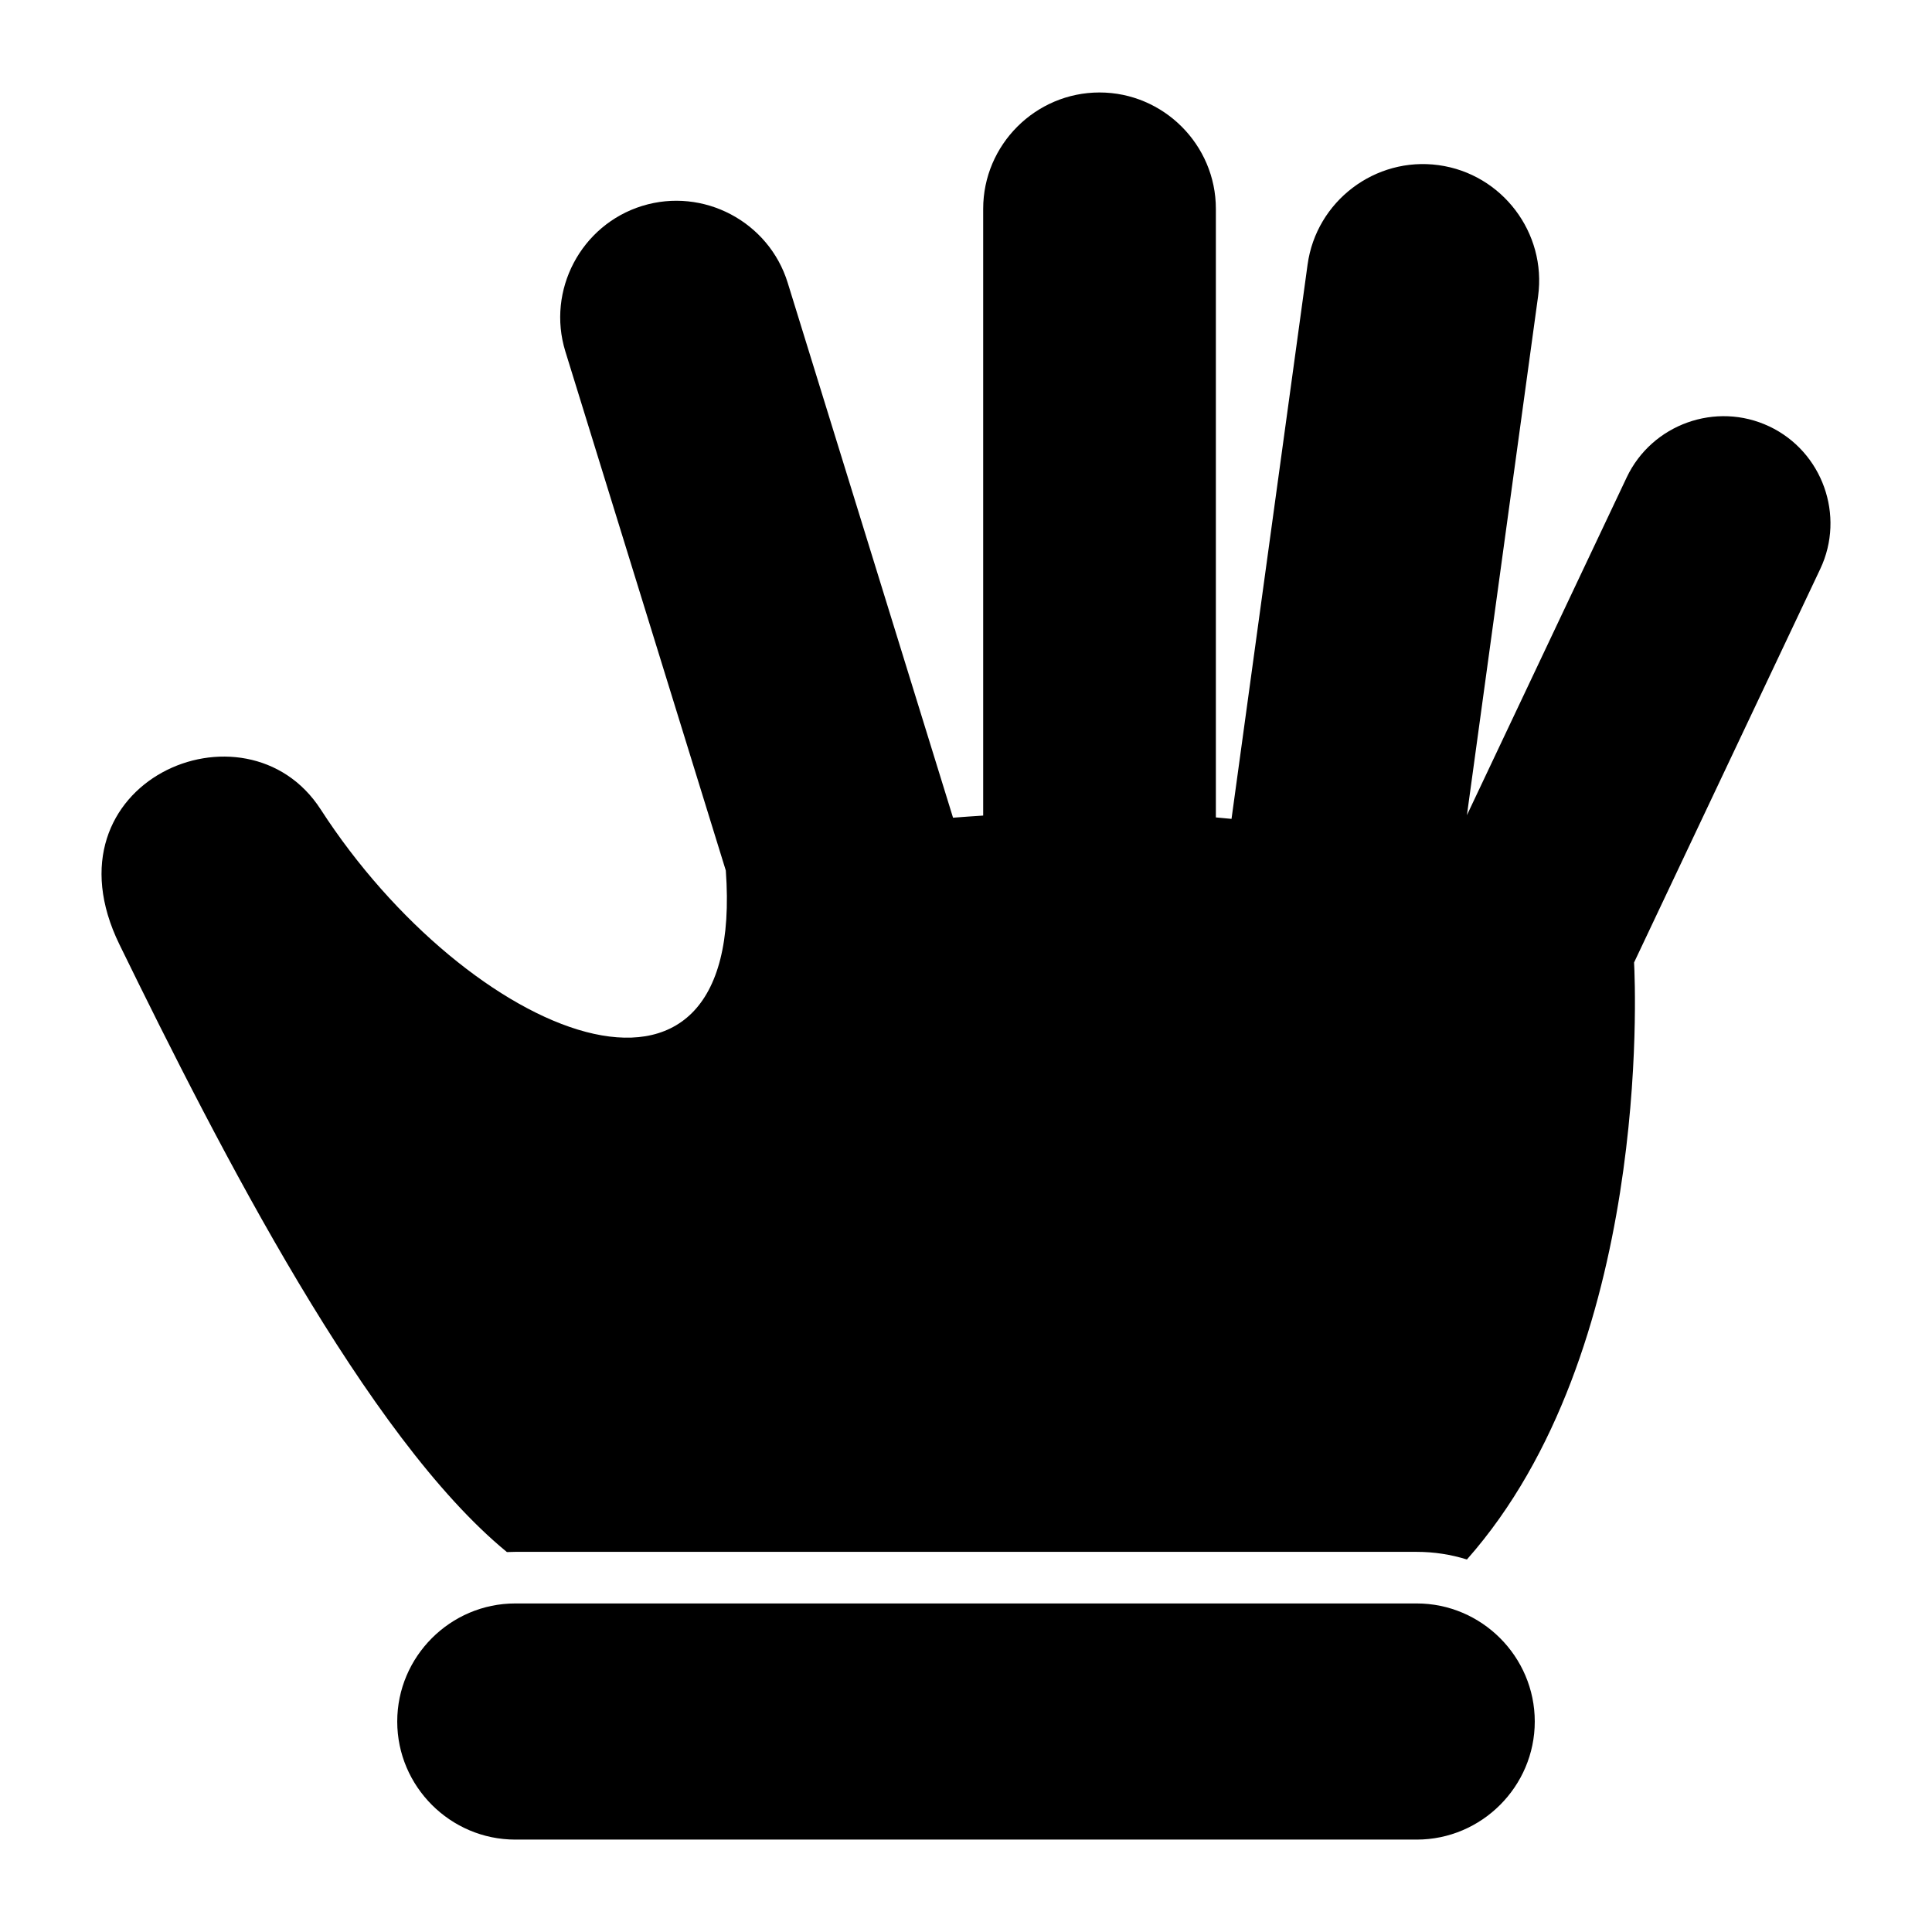
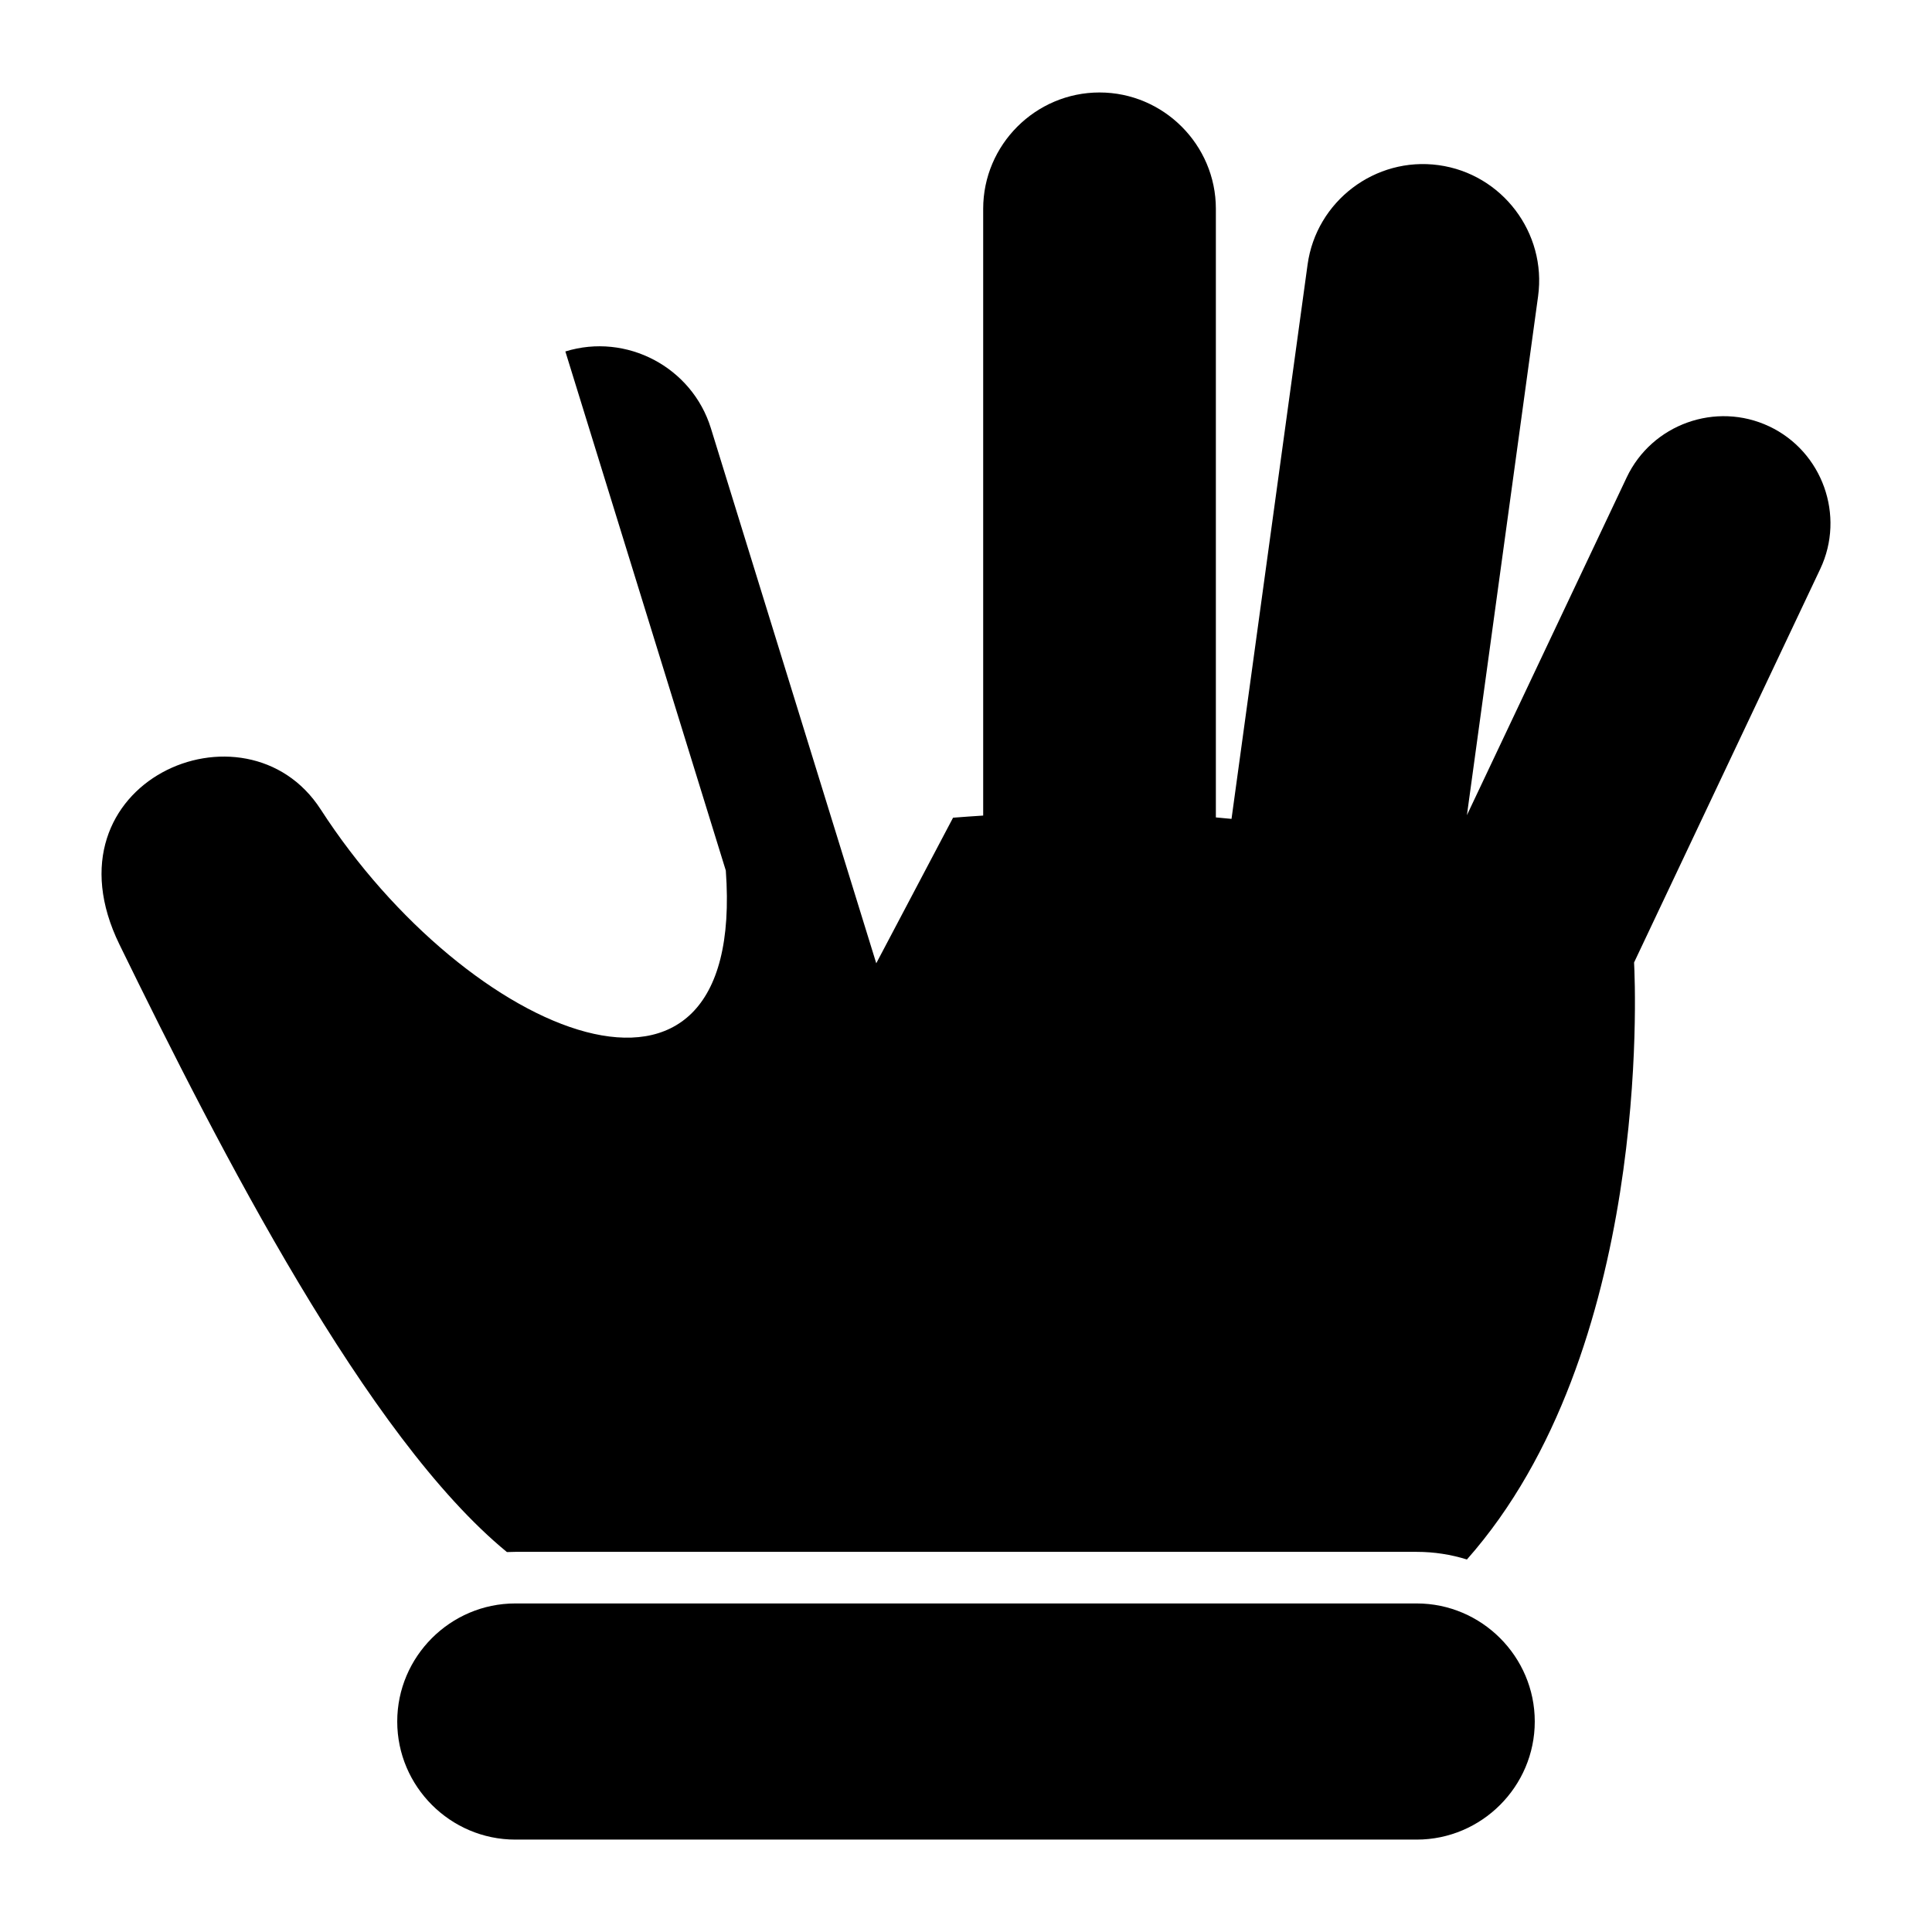
<svg xmlns="http://www.w3.org/2000/svg" fill="#000000" width="800px" height="800px" version="1.1" viewBox="144 144 512 512">
-   <path d="m396.57 360.7c2.606-0.203 5.273-0.395 7.984-0.566v-160.8c0-16.961 13.871-30.828 30.828-30.828 16.961 0 30.836 13.871 30.836 30.828v161.29c1.379 0.117 2.766 0.25 4.148 0.387l20.156-146.89c2.305-16.805 17.934-28.664 34.734-26.355 16.805 2.305 28.656 17.93 26.355 34.734l-18.863 137.53 42.344-89.516c6.676-14.102 23.672-20.184 37.773-13.516h0.008c14.102 6.676 20.184 23.672 13.516 37.773l-49.344 104.3c0.352 6.598 4.516 103.06-44.297 158.21-4.215-1.316-8.684-2.023-13.312-2.023h-238.88c-0.738 0-1.48 0.02-2.215 0.055-37.066-30.379-75.906-106.21-102.68-161-21.055-43.082 33.461-66.562 53.328-35.809 38.863 60.141 112.82 91.699 107.36 16.203l-42.523-137.57c-5.004-16.203 4.152-33.555 20.352-38.566h0.008c16.199-5.004 33.551 4.152 38.559 20.352l43.824 141.79zm-116.01 208.23h238.88c17.211 0 31.289 14.078 31.289 31.289 0 17.215-14.078 31.293-31.289 31.293h-238.88c-17.211 0-31.289-14.078-31.289-31.293 0-17.211 14.078-31.289 31.289-31.289z" fill-rule="evenodd" />
+   <path d="m396.57 360.7c2.606-0.203 5.273-0.395 7.984-0.566v-160.8c0-16.961 13.871-30.828 30.828-30.828 16.961 0 30.836 13.871 30.836 30.828v161.29c1.379 0.117 2.766 0.25 4.148 0.387l20.156-146.89c2.305-16.805 17.934-28.664 34.734-26.355 16.805 2.305 28.656 17.93 26.355 34.734l-18.863 137.53 42.344-89.516c6.676-14.102 23.672-20.184 37.773-13.516h0.008c14.102 6.676 20.184 23.672 13.516 37.773l-49.344 104.3c0.352 6.598 4.516 103.06-44.297 158.21-4.215-1.316-8.684-2.023-13.312-2.023h-238.88c-0.738 0-1.48 0.02-2.215 0.055-37.066-30.379-75.906-106.21-102.68-161-21.055-43.082 33.461-66.562 53.328-35.809 38.863 60.141 112.82 91.699 107.36 16.203l-42.523-137.57h0.008c16.199-5.004 33.551 4.152 38.559 20.352l43.824 141.79zm-116.01 208.23h238.88c17.211 0 31.289 14.078 31.289 31.289 0 17.215-14.078 31.293-31.289 31.293h-238.88c-17.211 0-31.289-14.078-31.289-31.293 0-17.211 14.078-31.289 31.289-31.289z" fill-rule="evenodd" />
</svg>